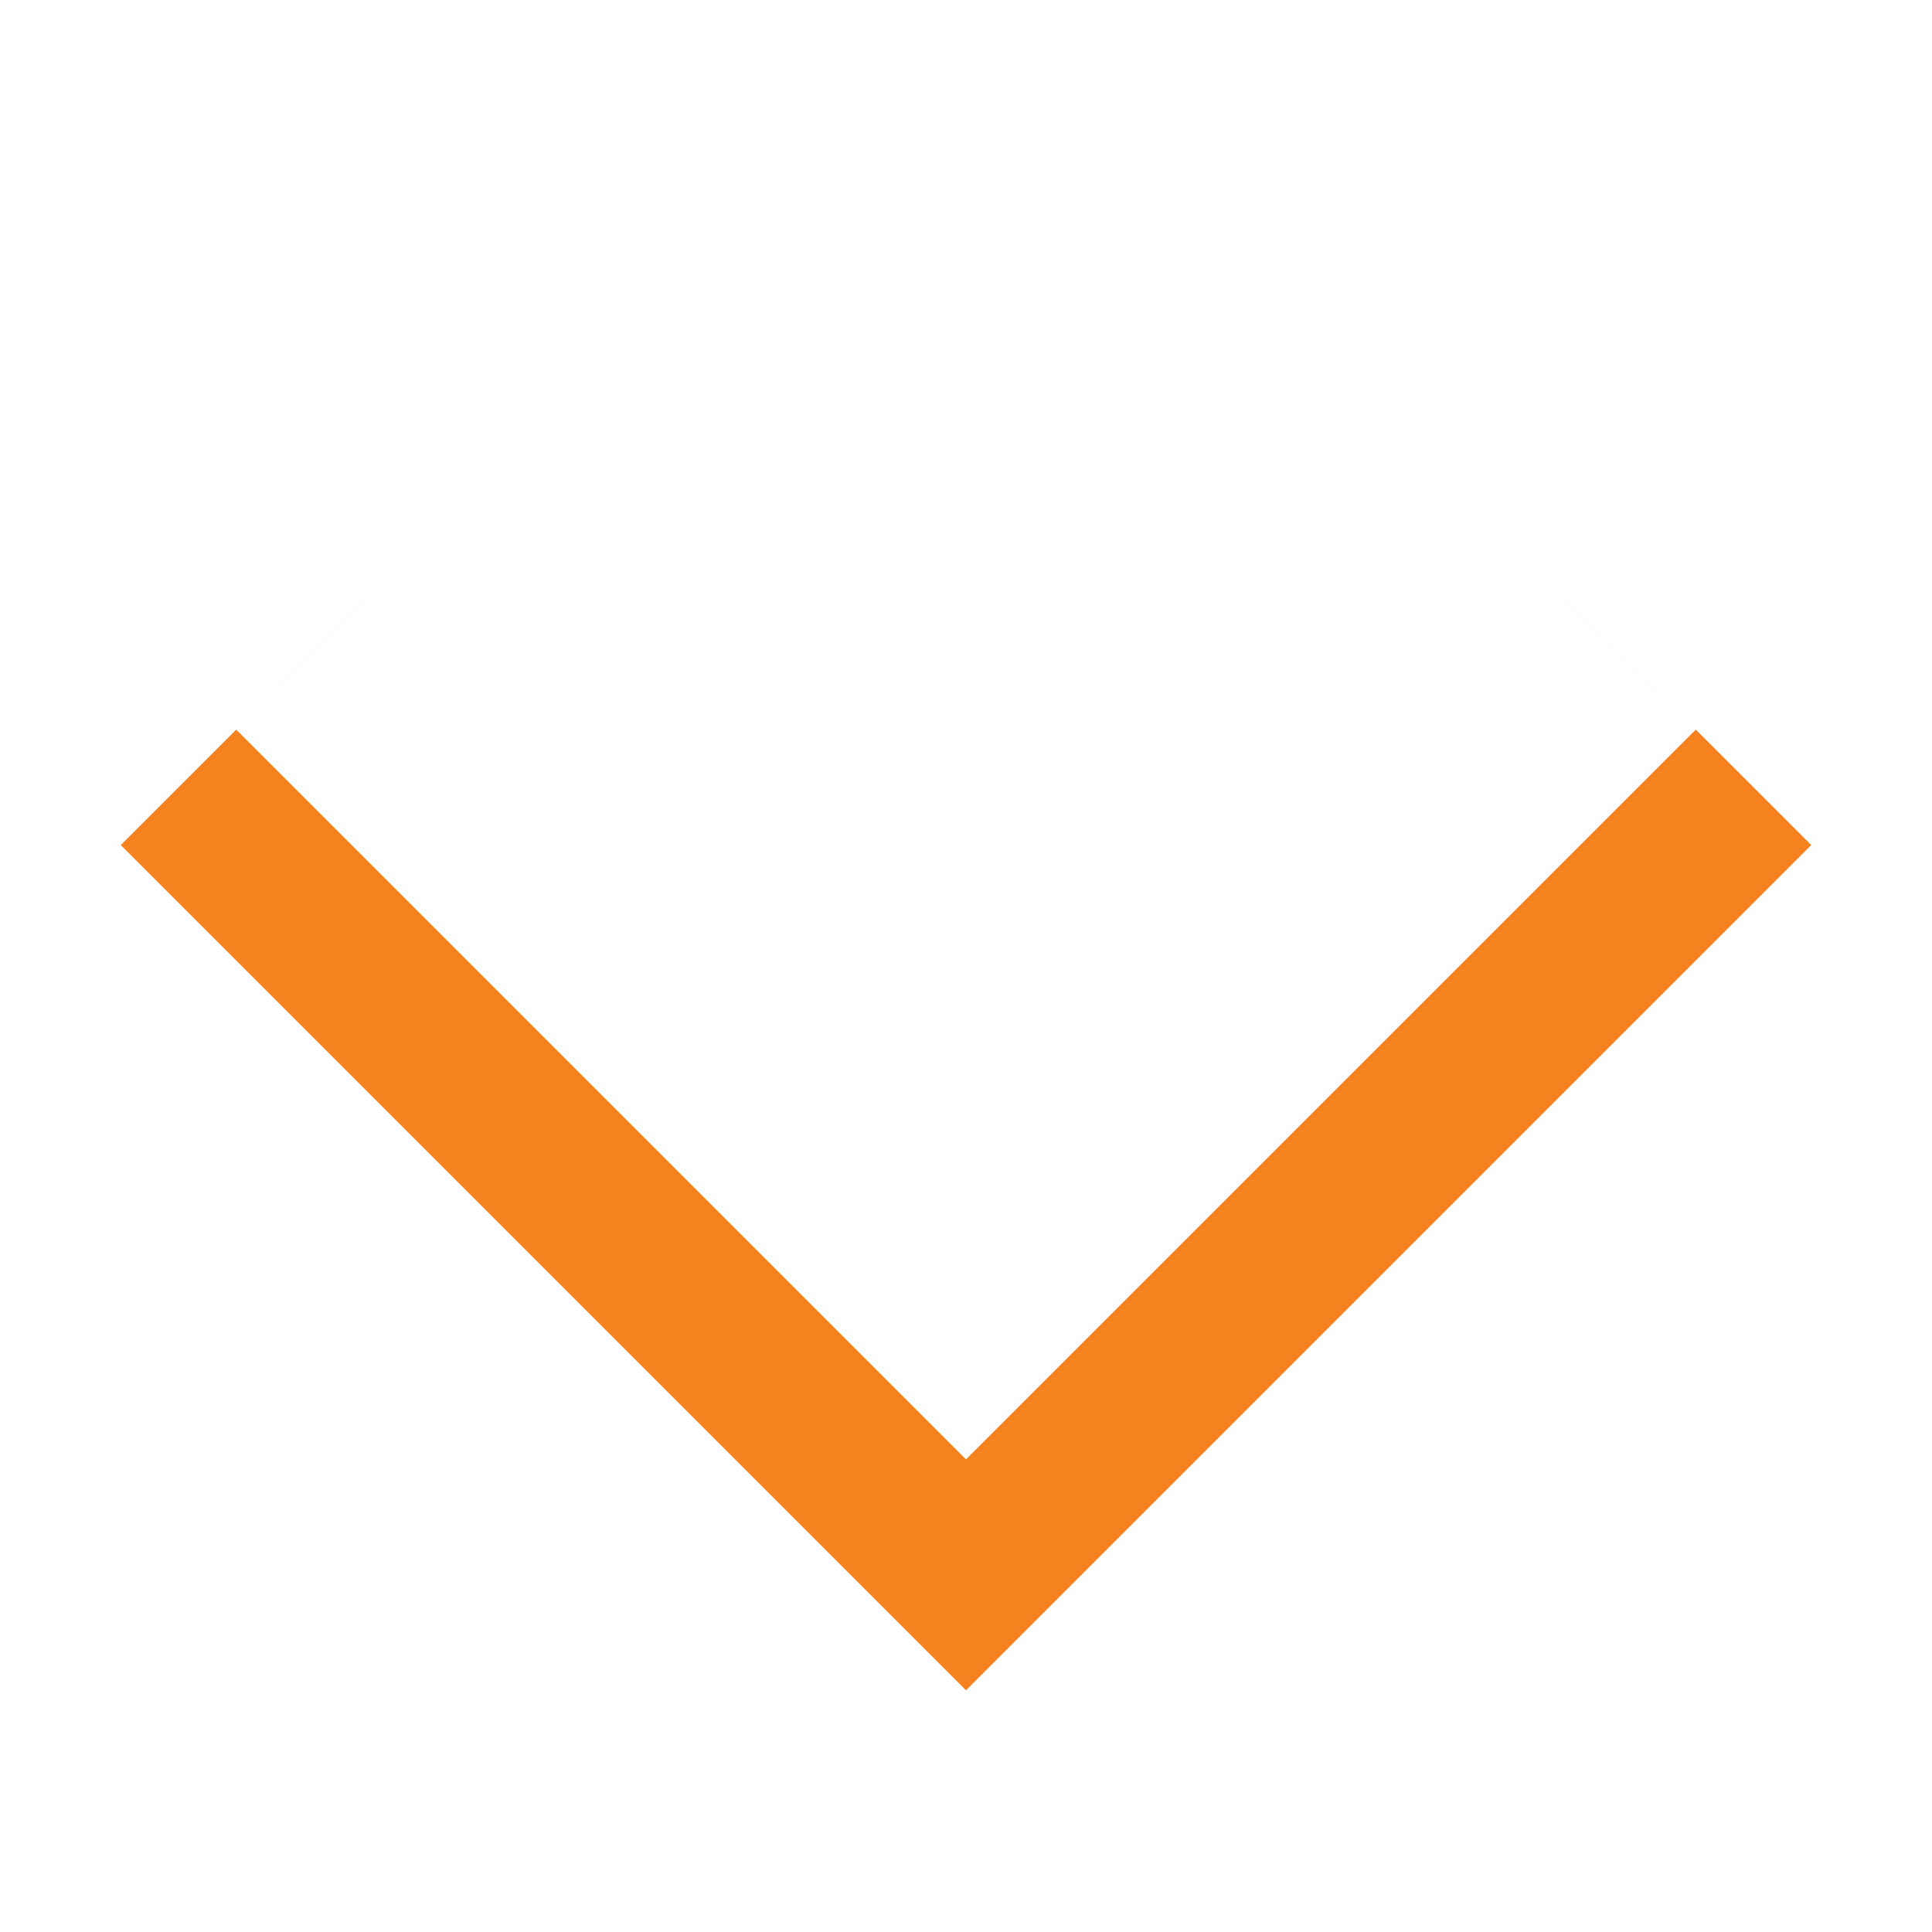
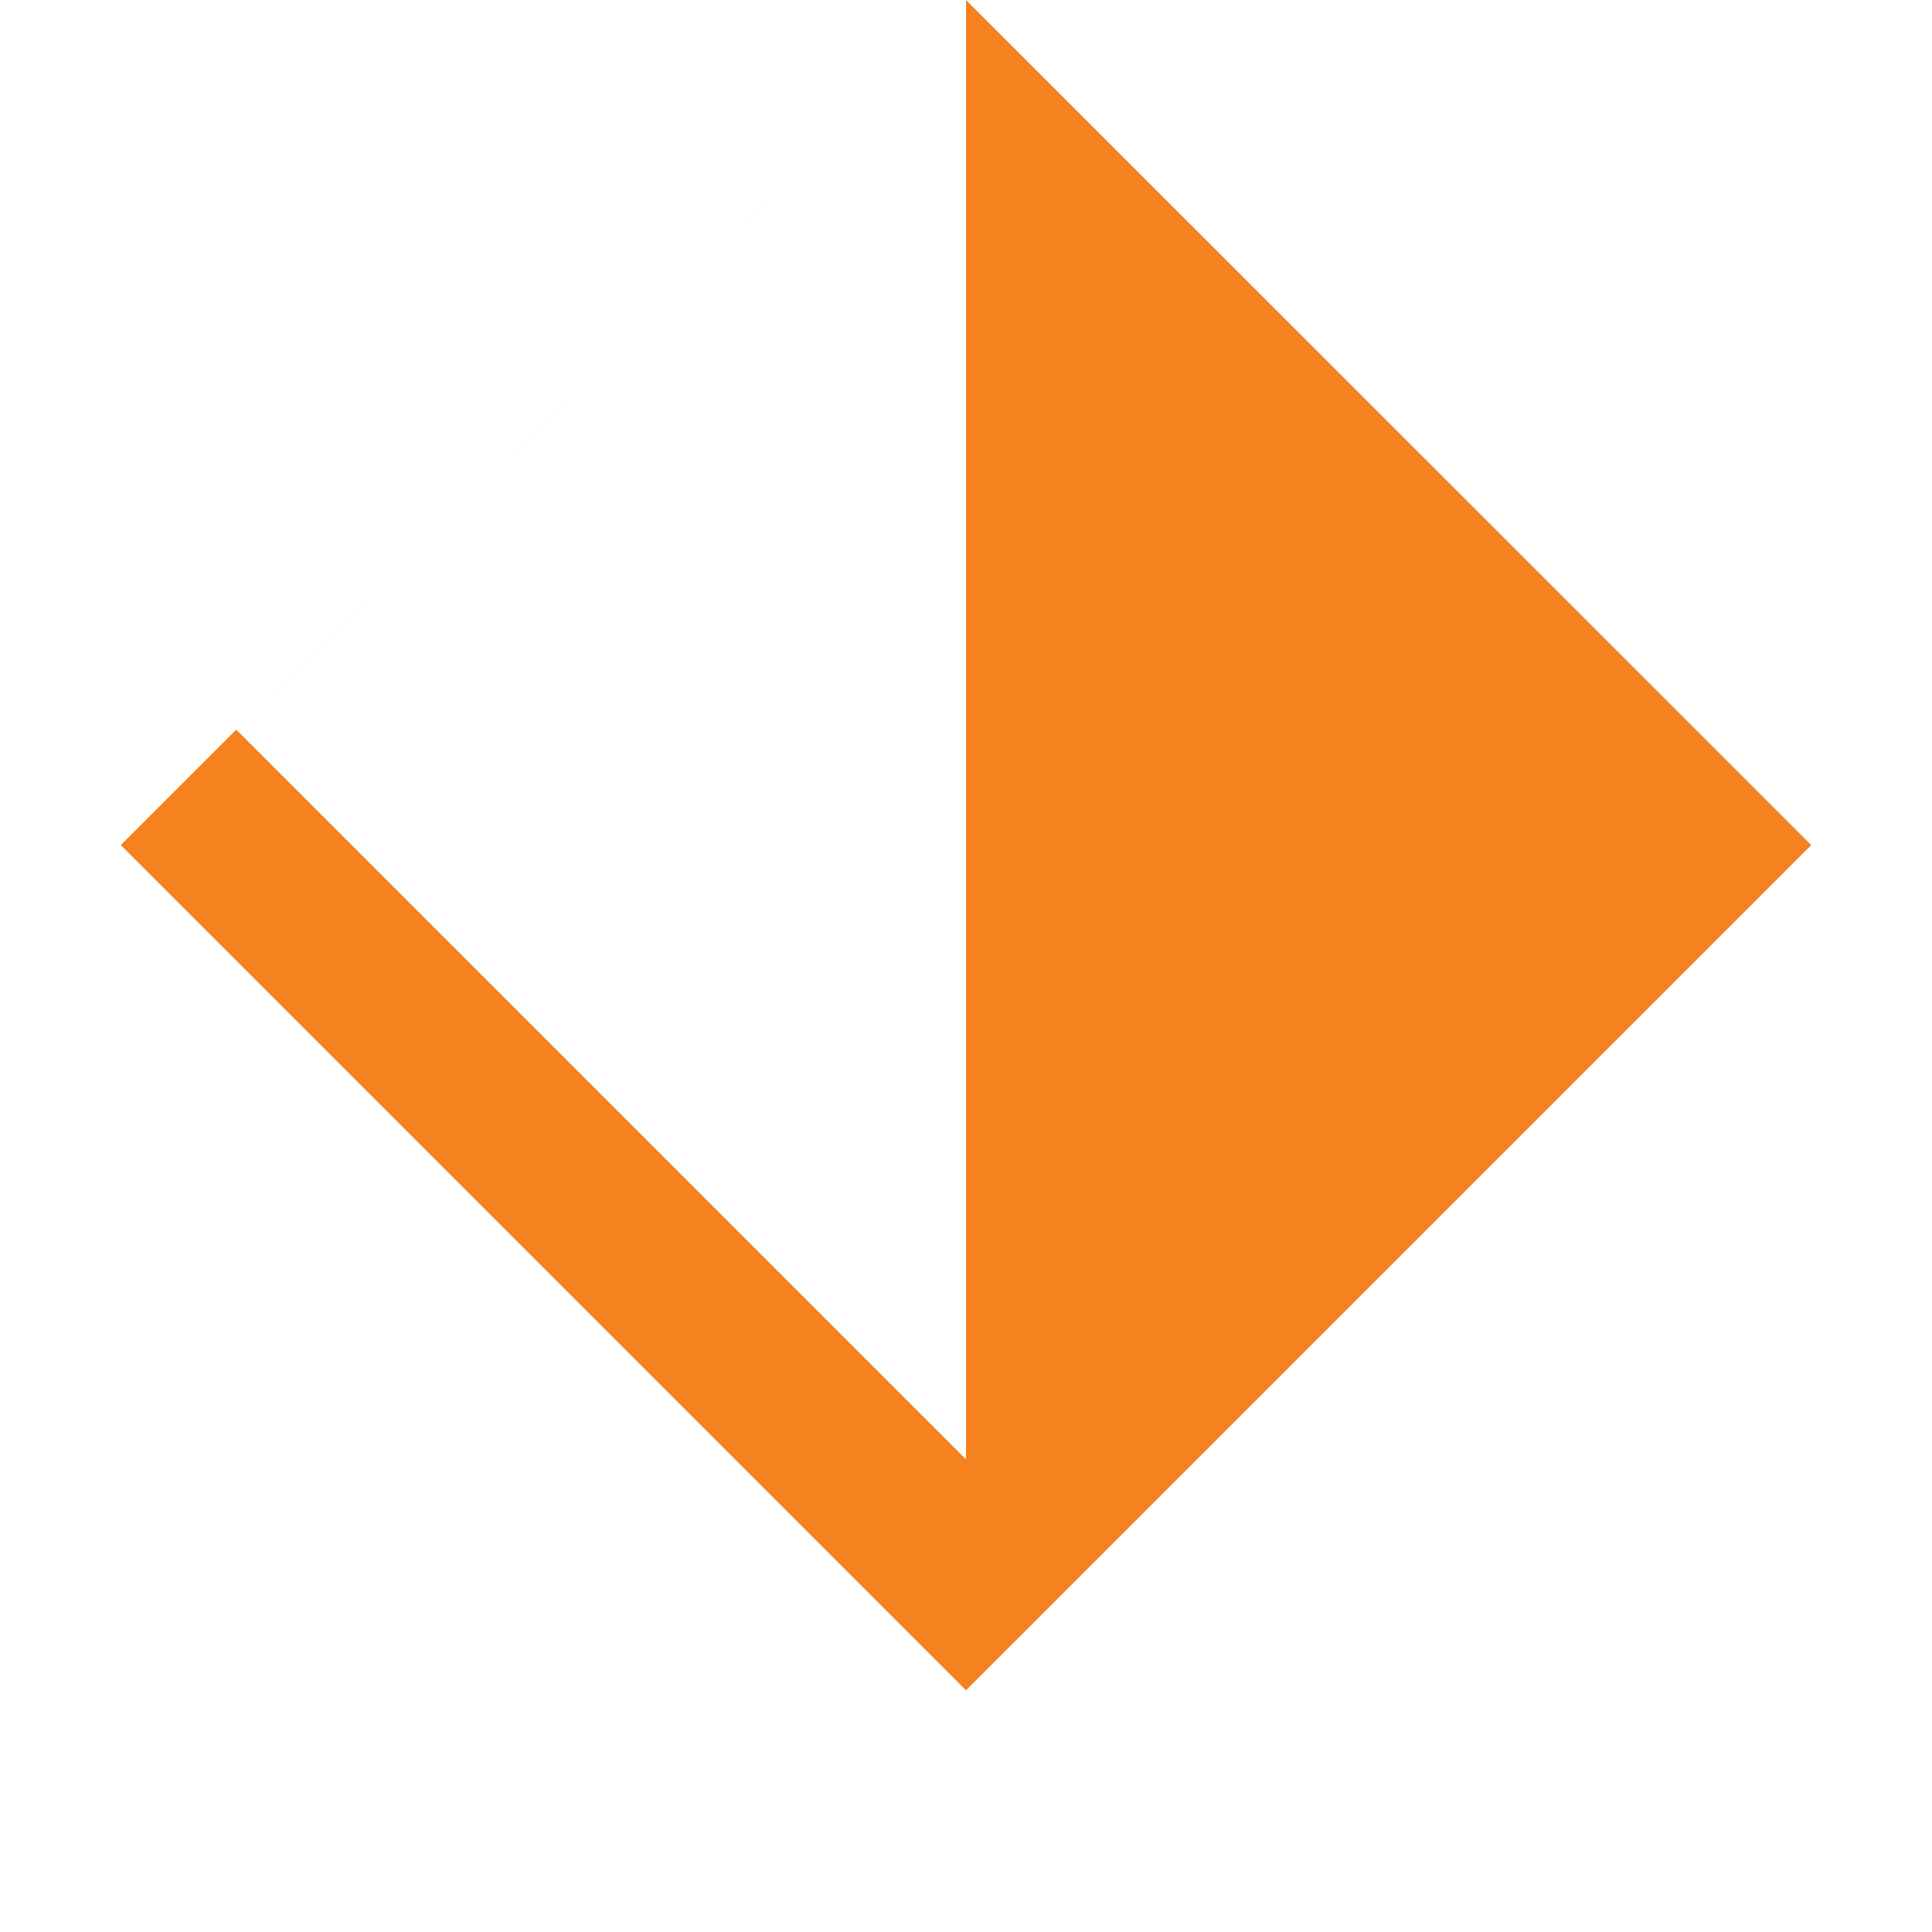
<svg xmlns="http://www.w3.org/2000/svg" class="svg-icon" style="width: 1em; height: 1em;vertical-align: middle;fill: #f5821f;overflow: hidden;" viewBox="0 0 1024 1024" version="1.1">
-   <path d="M512 0l386.8 386.7L512 773.5 125.2 386.7 512 0 64 447.9l448 448 448-448z" />
+   <path d="M512 0L512 773.5 125.2 386.7 512 0 64 447.9l448 448 448-448z" />
</svg>